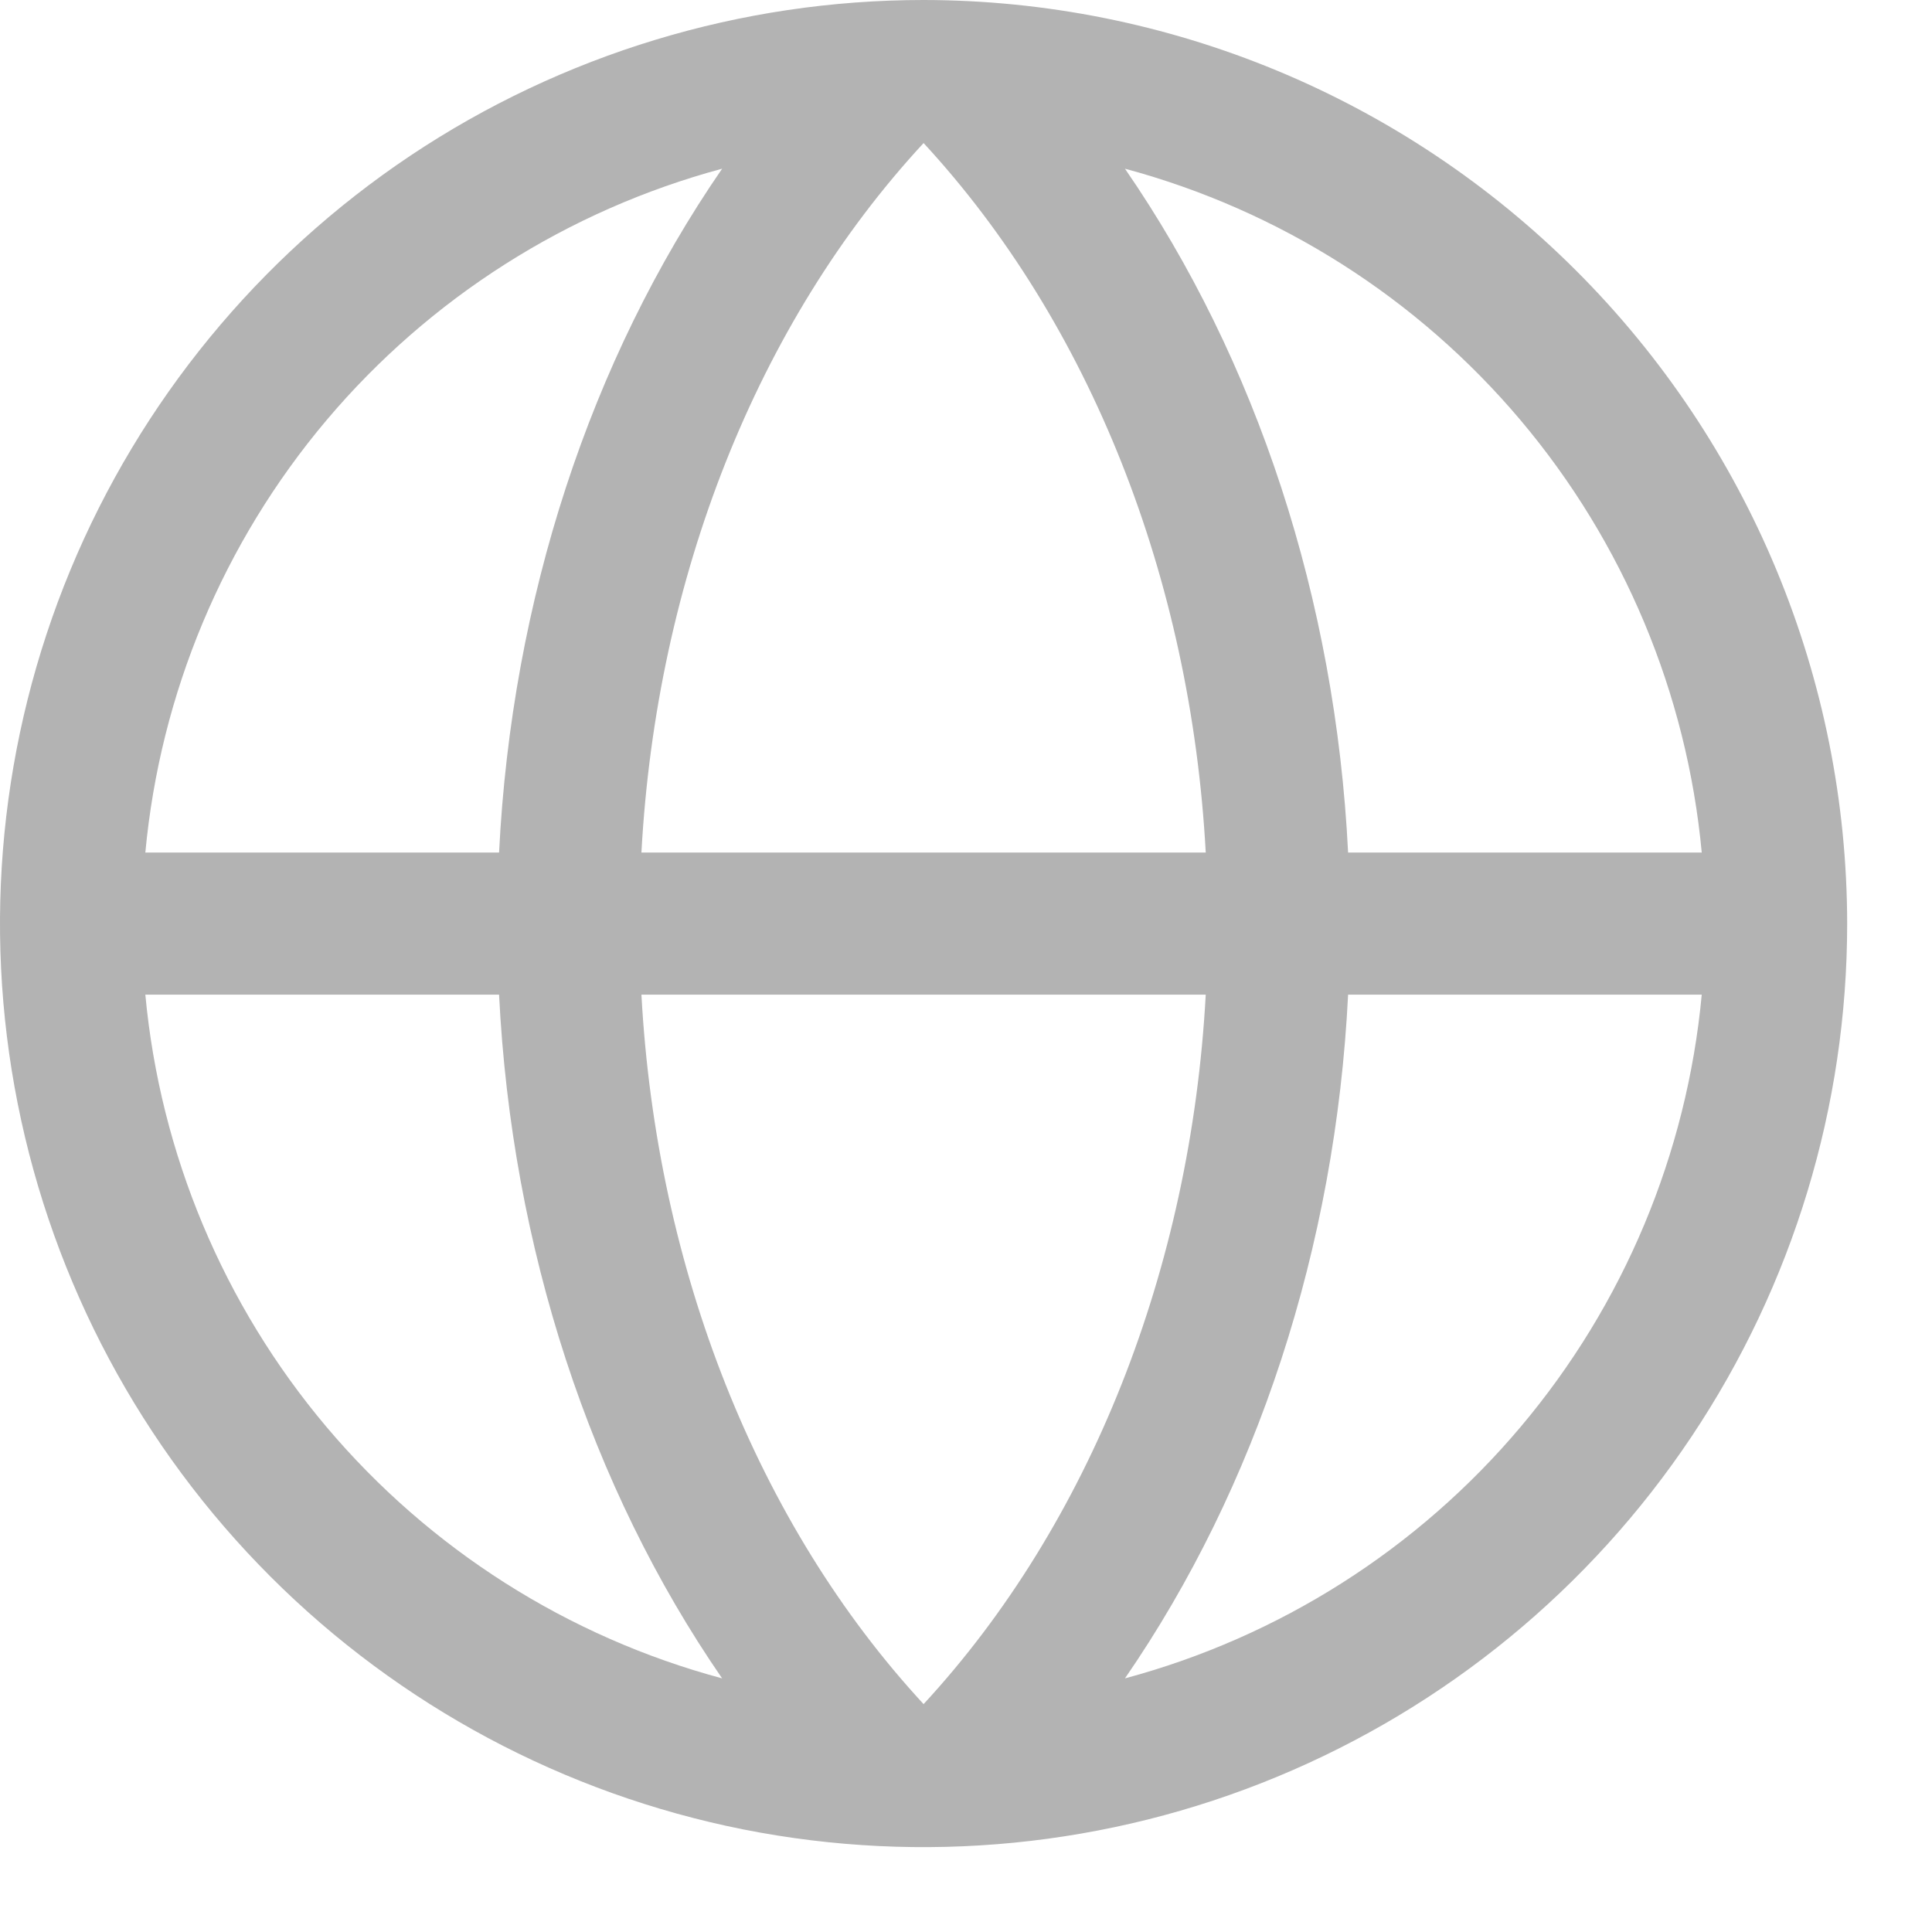
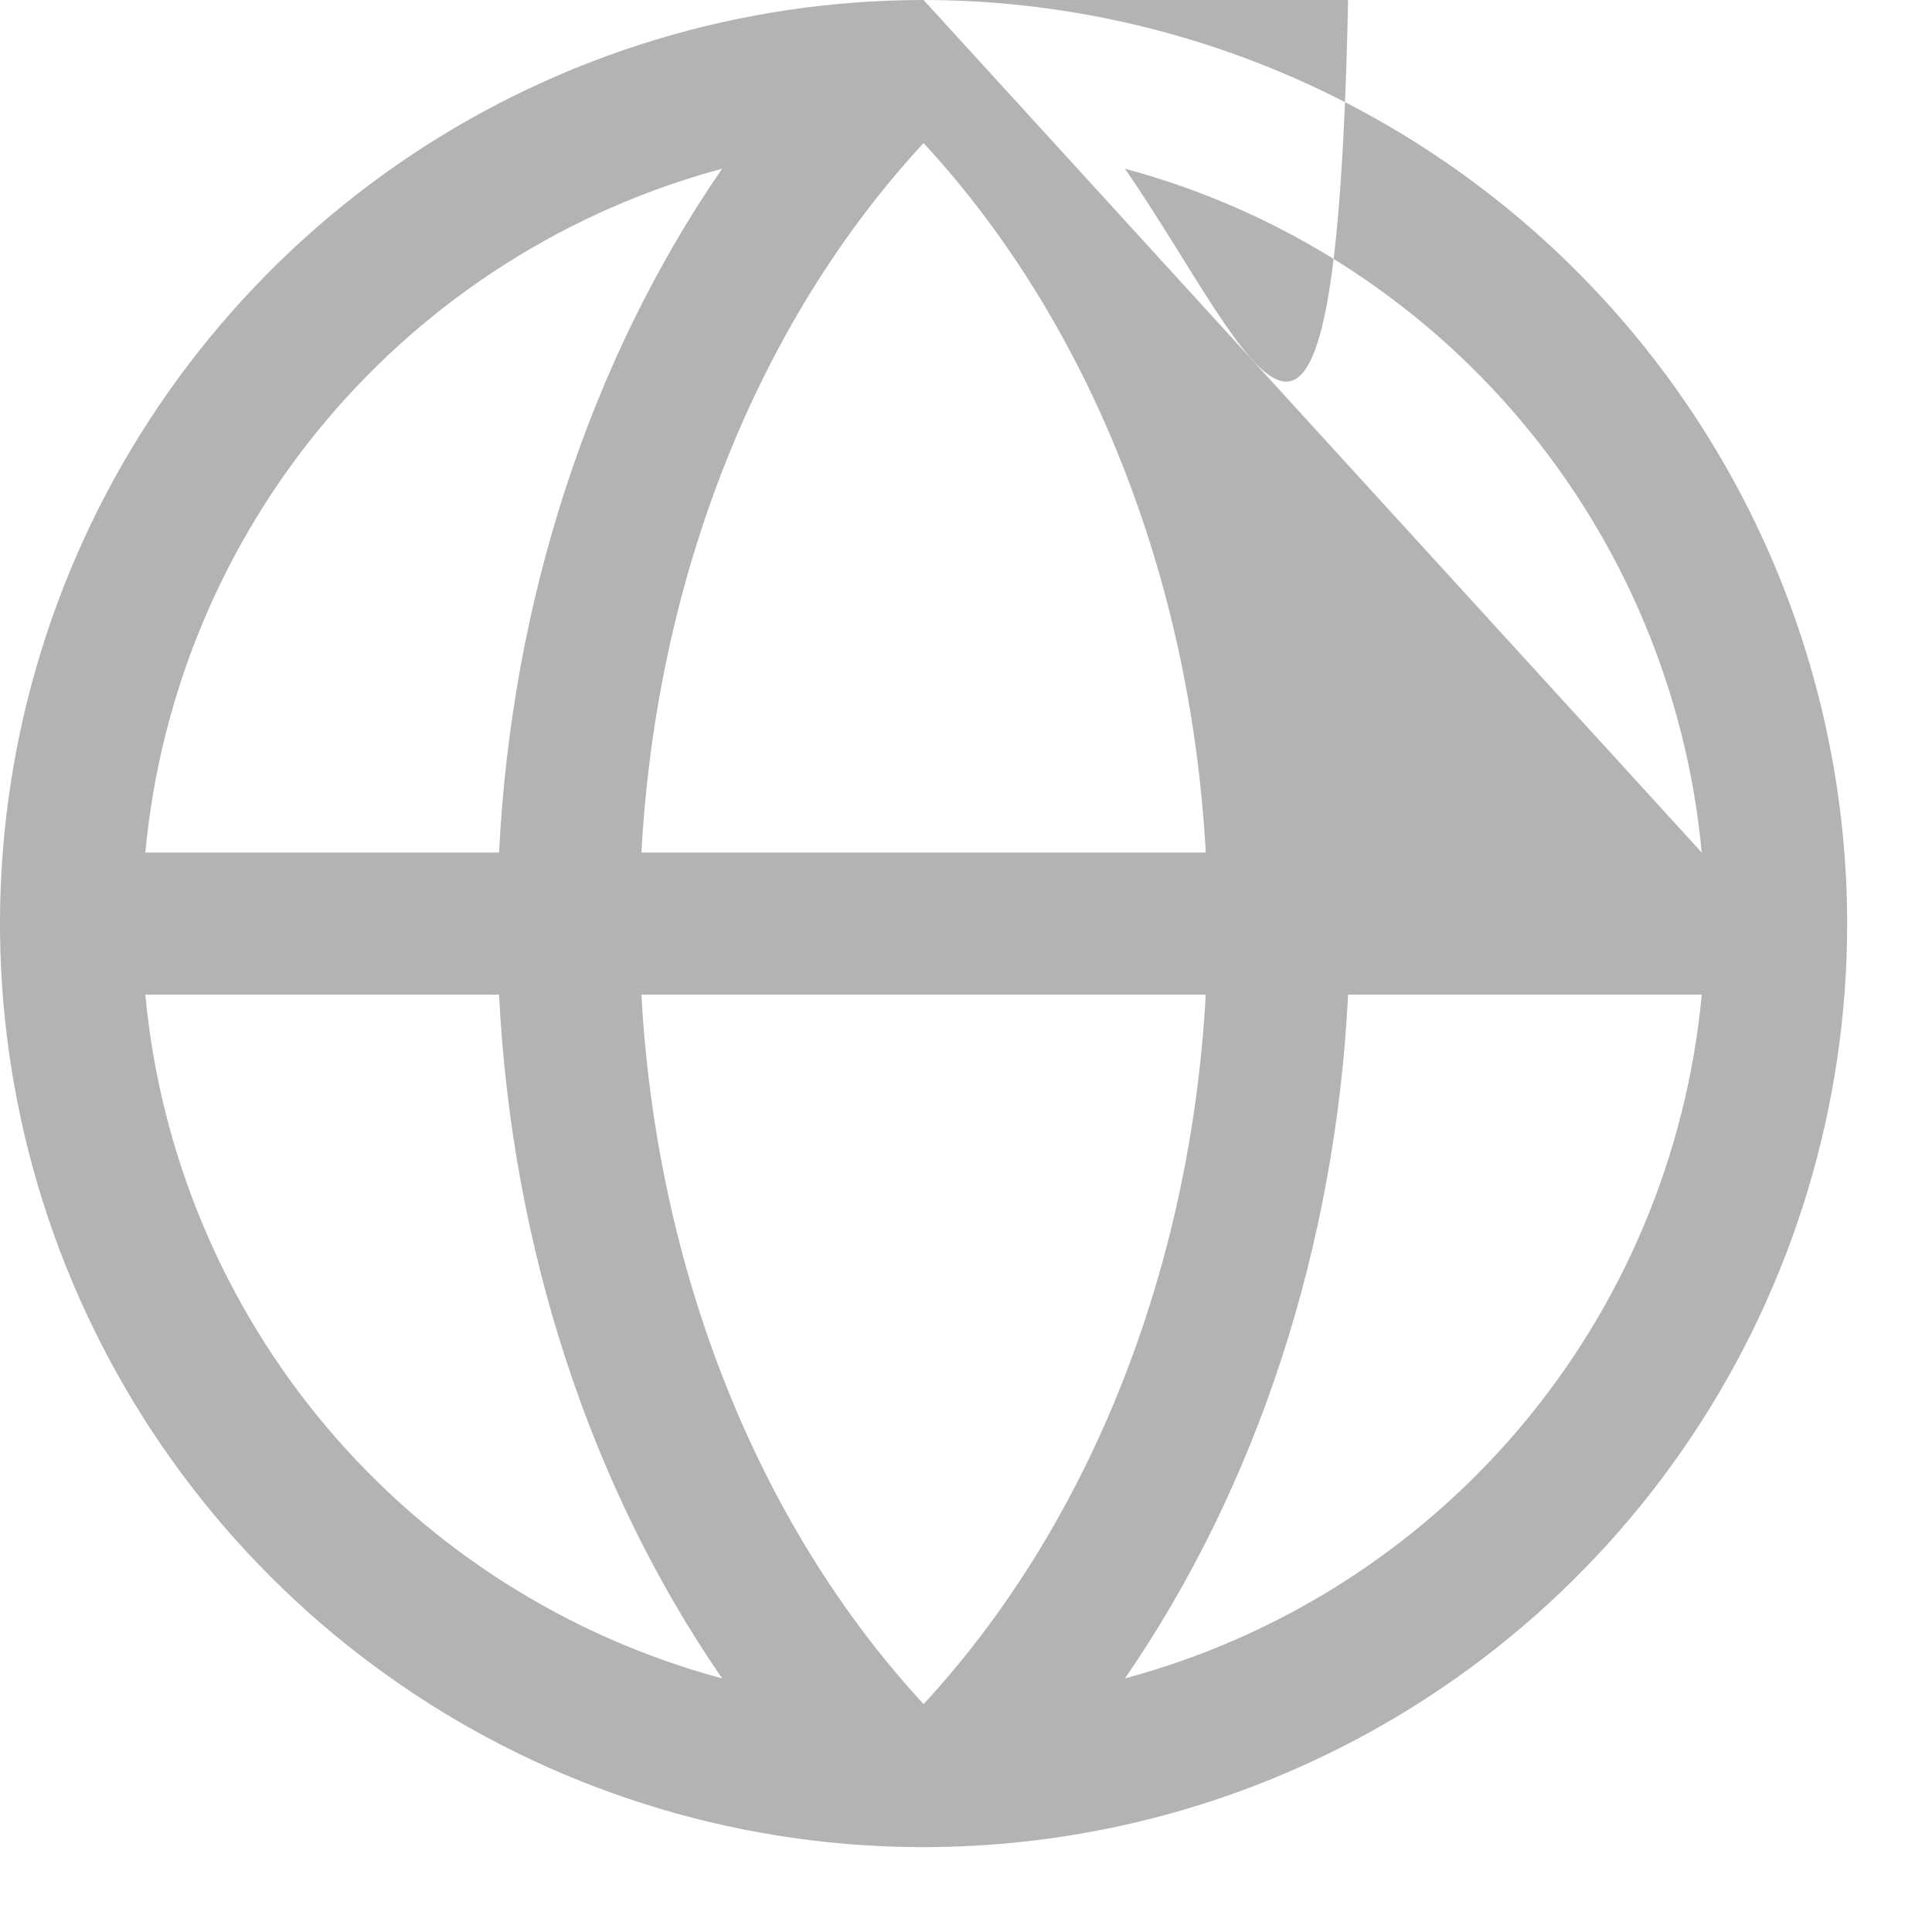
<svg xmlns="http://www.w3.org/2000/svg" width="22" height="22" viewBox="0 0 22 22" fill="none">
-   <path d="M10.517 0C8.437 0 6.404 0.617 4.674 1.772C2.945 2.928 1.597 4.571 0.801 6.492C0.005 8.414 -0.204 10.528 0.202 12.569C0.608 14.609 1.61 16.483 3.08 17.953C4.551 19.424 6.425 20.426 8.465 20.832C10.505 21.237 12.62 21.029 14.541 20.233C16.463 19.437 18.106 18.089 19.261 16.36C20.417 14.63 21.034 12.597 21.034 10.517C21.031 7.729 19.922 5.055 17.95 3.084C15.979 1.112 13.305 0.003 10.517 0ZM19.378 9.708H15.351C15.208 6.83 14.312 4.099 12.81 1.921C14.569 2.394 16.141 3.393 17.315 4.785C18.489 6.177 19.209 7.895 19.378 9.708ZM10.517 19.405C8.623 17.355 7.474 14.45 7.304 11.326H13.73C13.56 14.447 12.411 17.355 10.517 19.405ZM7.304 9.708C7.474 6.586 8.619 3.679 10.517 1.629C12.411 3.679 13.56 6.584 13.73 9.708H7.304ZM8.223 1.921C6.722 4.099 5.826 6.83 5.683 9.708H1.655C1.824 7.895 2.544 6.177 3.718 4.785C4.893 3.393 6.465 2.394 8.223 1.921ZM1.655 11.326H5.683C5.826 14.204 6.722 16.935 8.223 19.112C6.465 18.64 4.893 17.641 3.718 16.249C2.544 14.857 1.824 13.139 1.655 11.326ZM12.81 19.112C14.312 16.932 15.208 14.201 15.351 11.326H19.378C19.209 13.139 18.489 14.857 17.315 16.249C16.141 17.641 14.569 18.64 12.81 19.112Z" fill="#B3B3B3" />
+   <path d="M10.517 0C8.437 0 6.404 0.617 4.674 1.772C2.945 2.928 1.597 4.571 0.801 6.492C0.005 8.414 -0.204 10.528 0.202 12.569C0.608 14.609 1.61 16.483 3.08 17.953C4.551 19.424 6.425 20.426 8.465 20.832C10.505 21.237 12.62 21.029 14.541 20.233C16.463 19.437 18.106 18.089 19.261 16.36C20.417 14.63 21.034 12.597 21.034 10.517C21.031 7.729 19.922 5.055 17.95 3.084C15.979 1.112 13.305 0.003 10.517 0ZH15.351C15.208 6.83 14.312 4.099 12.81 1.921C14.569 2.394 16.141 3.393 17.315 4.785C18.489 6.177 19.209 7.895 19.378 9.708ZM10.517 19.405C8.623 17.355 7.474 14.45 7.304 11.326H13.73C13.56 14.447 12.411 17.355 10.517 19.405ZM7.304 9.708C7.474 6.586 8.619 3.679 10.517 1.629C12.411 3.679 13.56 6.584 13.73 9.708H7.304ZM8.223 1.921C6.722 4.099 5.826 6.83 5.683 9.708H1.655C1.824 7.895 2.544 6.177 3.718 4.785C4.893 3.393 6.465 2.394 8.223 1.921ZM1.655 11.326H5.683C5.826 14.204 6.722 16.935 8.223 19.112C6.465 18.64 4.893 17.641 3.718 16.249C2.544 14.857 1.824 13.139 1.655 11.326ZM12.81 19.112C14.312 16.932 15.208 14.201 15.351 11.326H19.378C19.209 13.139 18.489 14.857 17.315 16.249C16.141 17.641 14.569 18.64 12.81 19.112Z" fill="#B3B3B3" />
</svg>